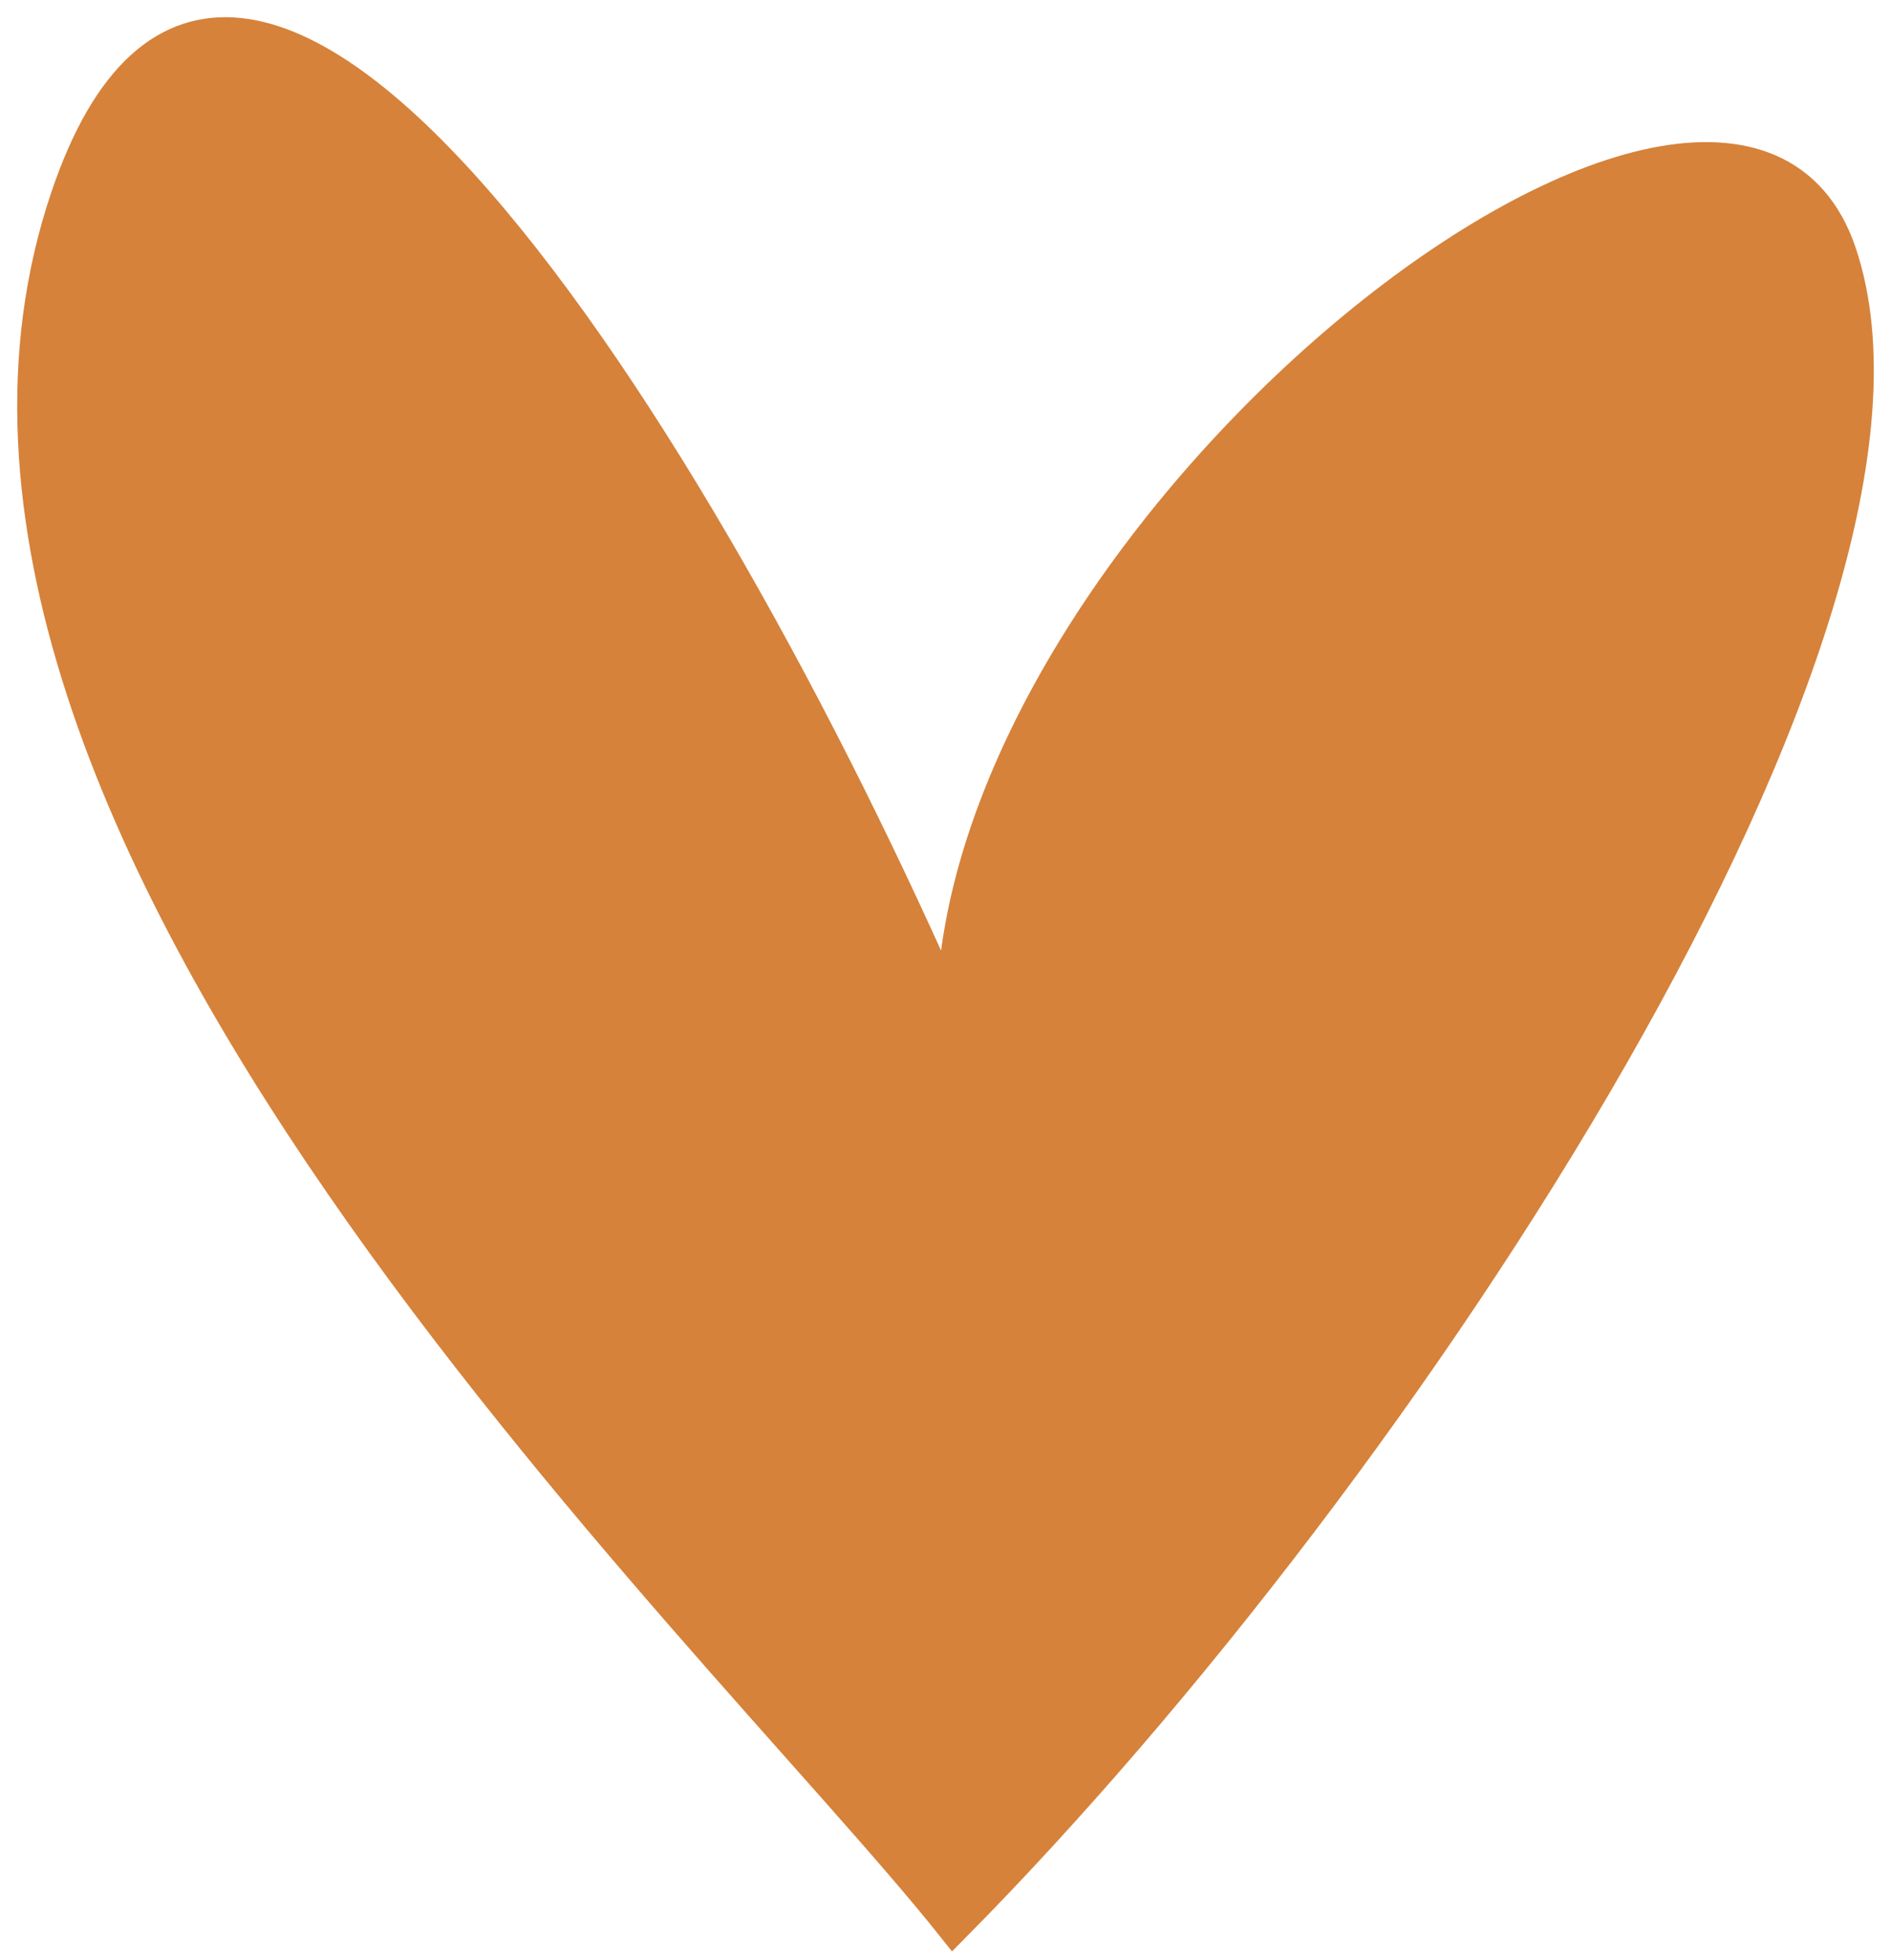
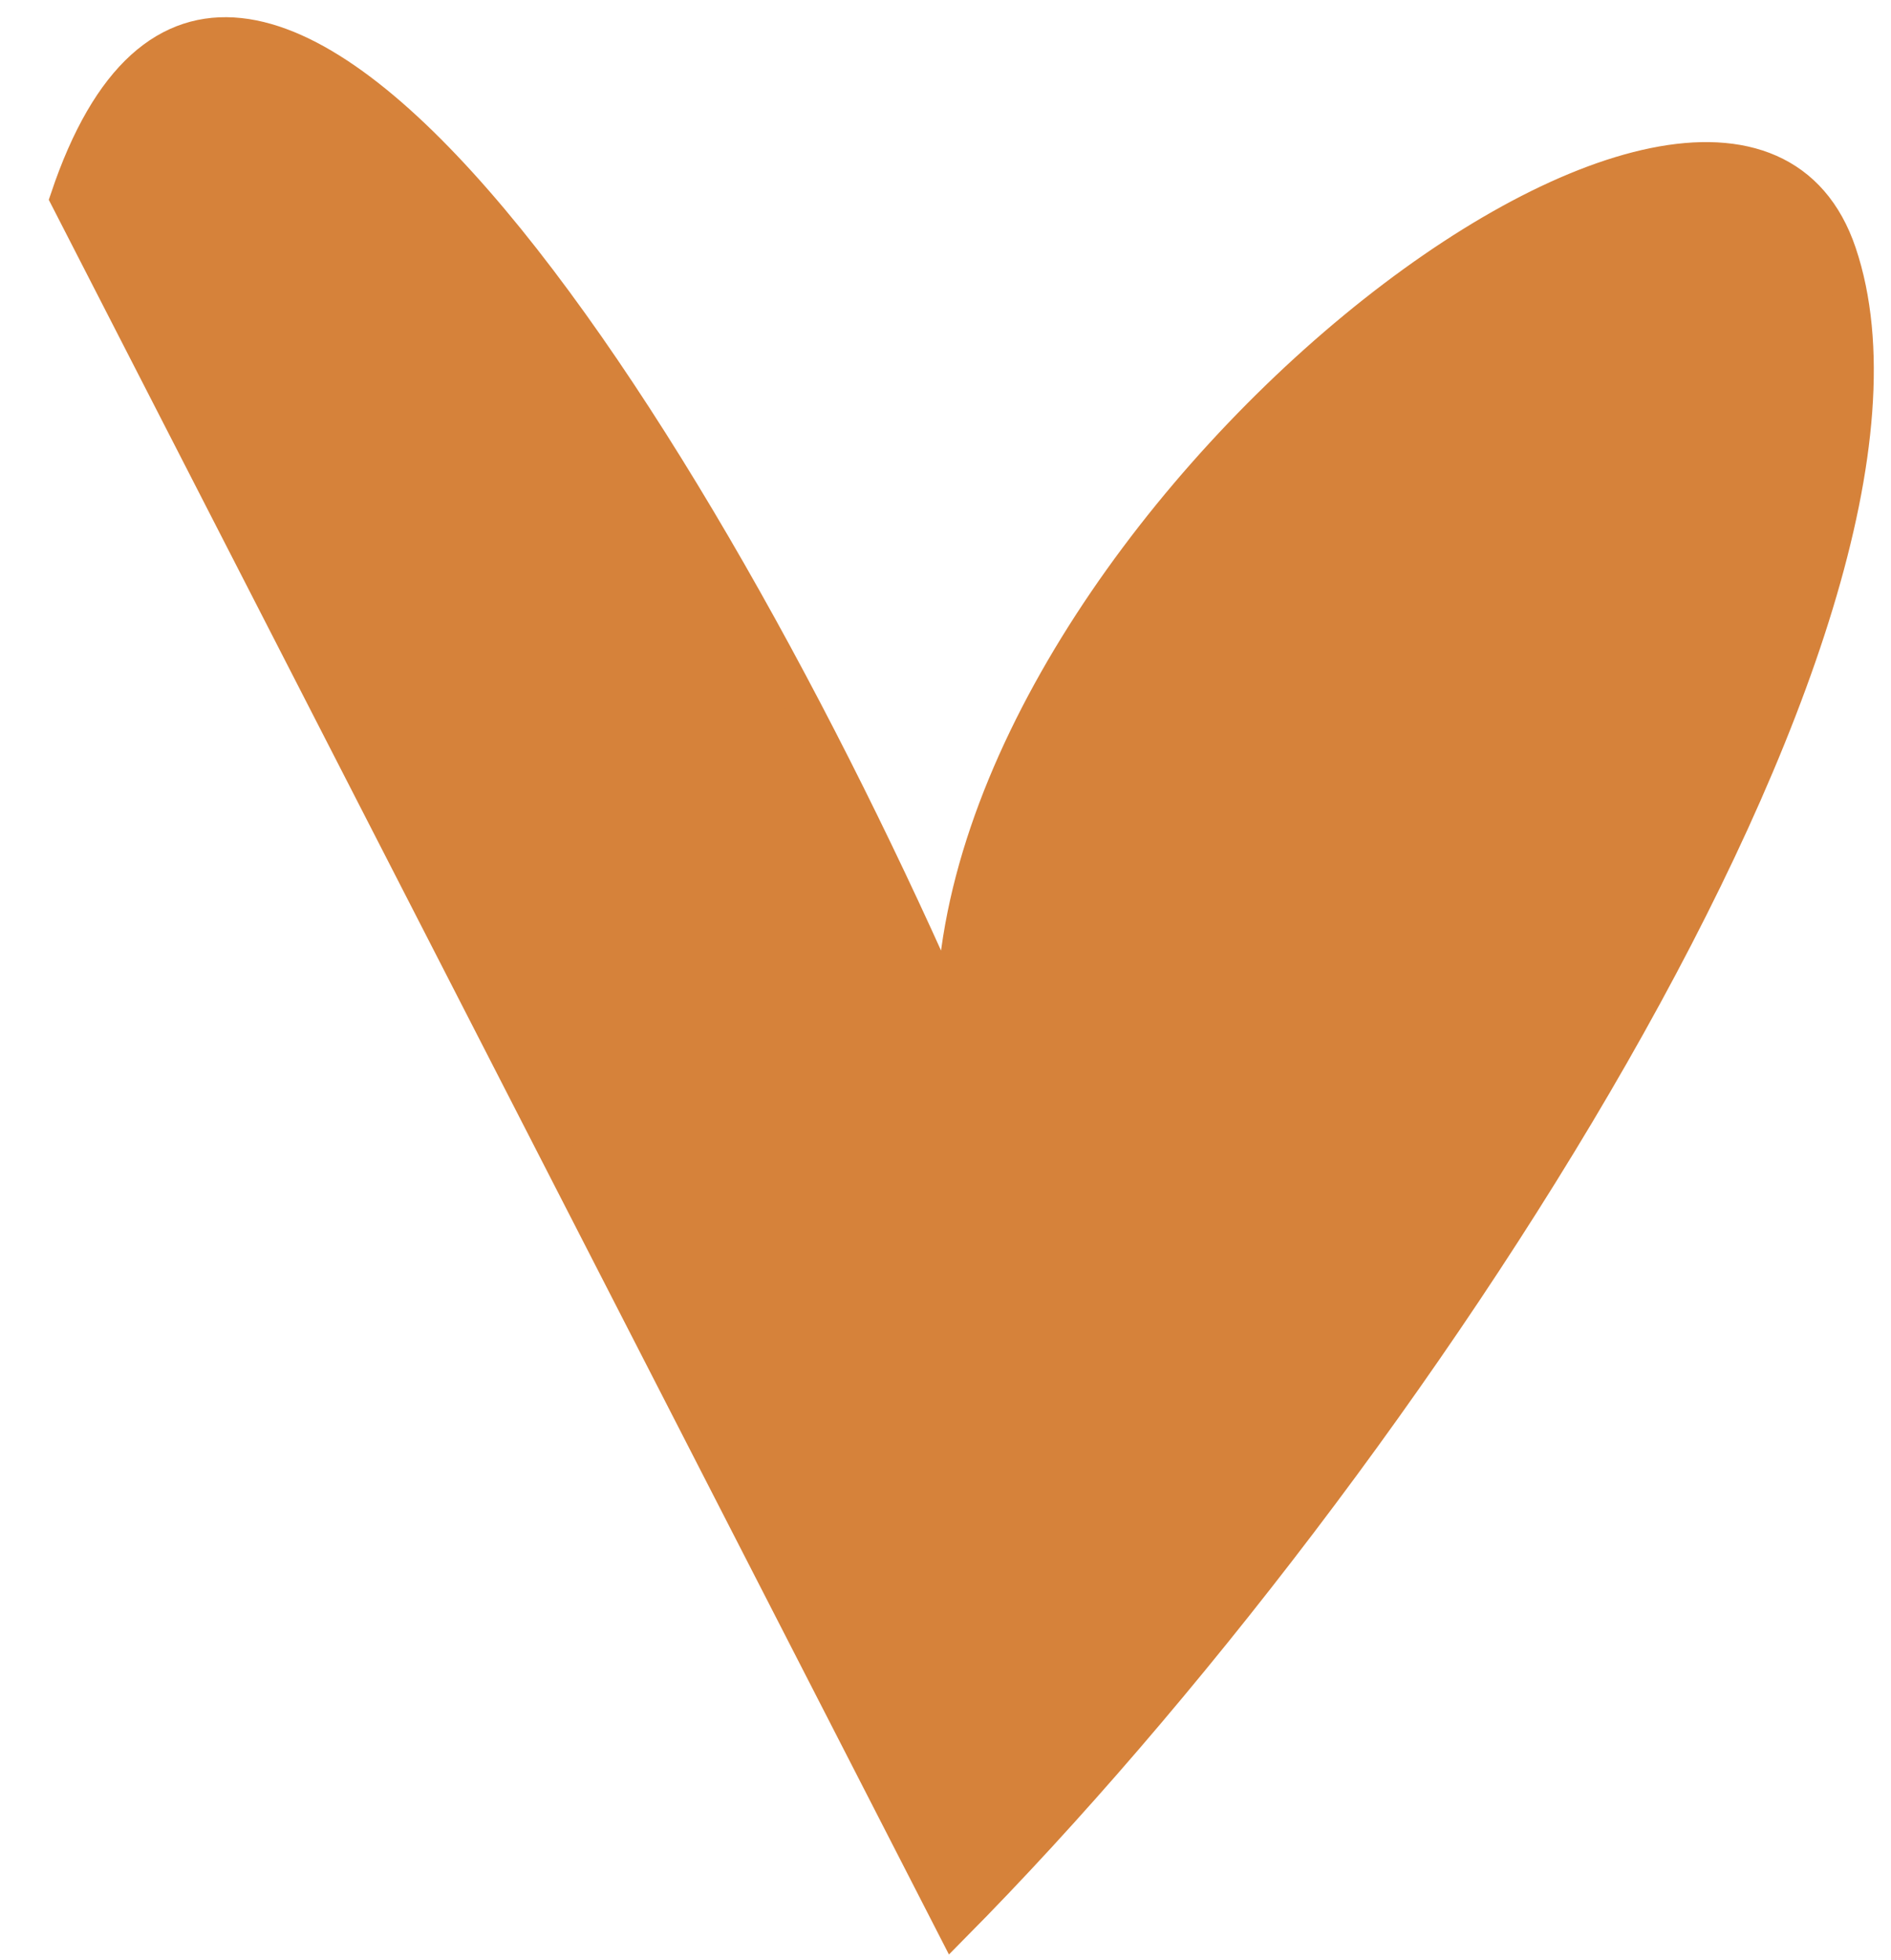
<svg xmlns="http://www.w3.org/2000/svg" width="55" height="57" viewBox="0 0 55 57" fill="none">
-   <path d="M1.96 5.77C6.79 -8.583 20.215 12.412 27.73 29.687C27.73 15.335 50.271 -2.205 53.498 7.363C57.068 17.948 40.88 42.712 27.73 56C20.751 47.229 -4.164 23.963 1.96 5.77Z" fill="#D6823A" stroke="#D6823A" />
+   <path d="M1.96 5.77C6.79 -8.583 20.215 12.412 27.73 29.687C27.73 15.335 50.271 -2.205 53.498 7.363C57.068 17.948 40.88 42.712 27.73 56Z" fill="#D6823A" stroke="#D6823A" />
</svg>